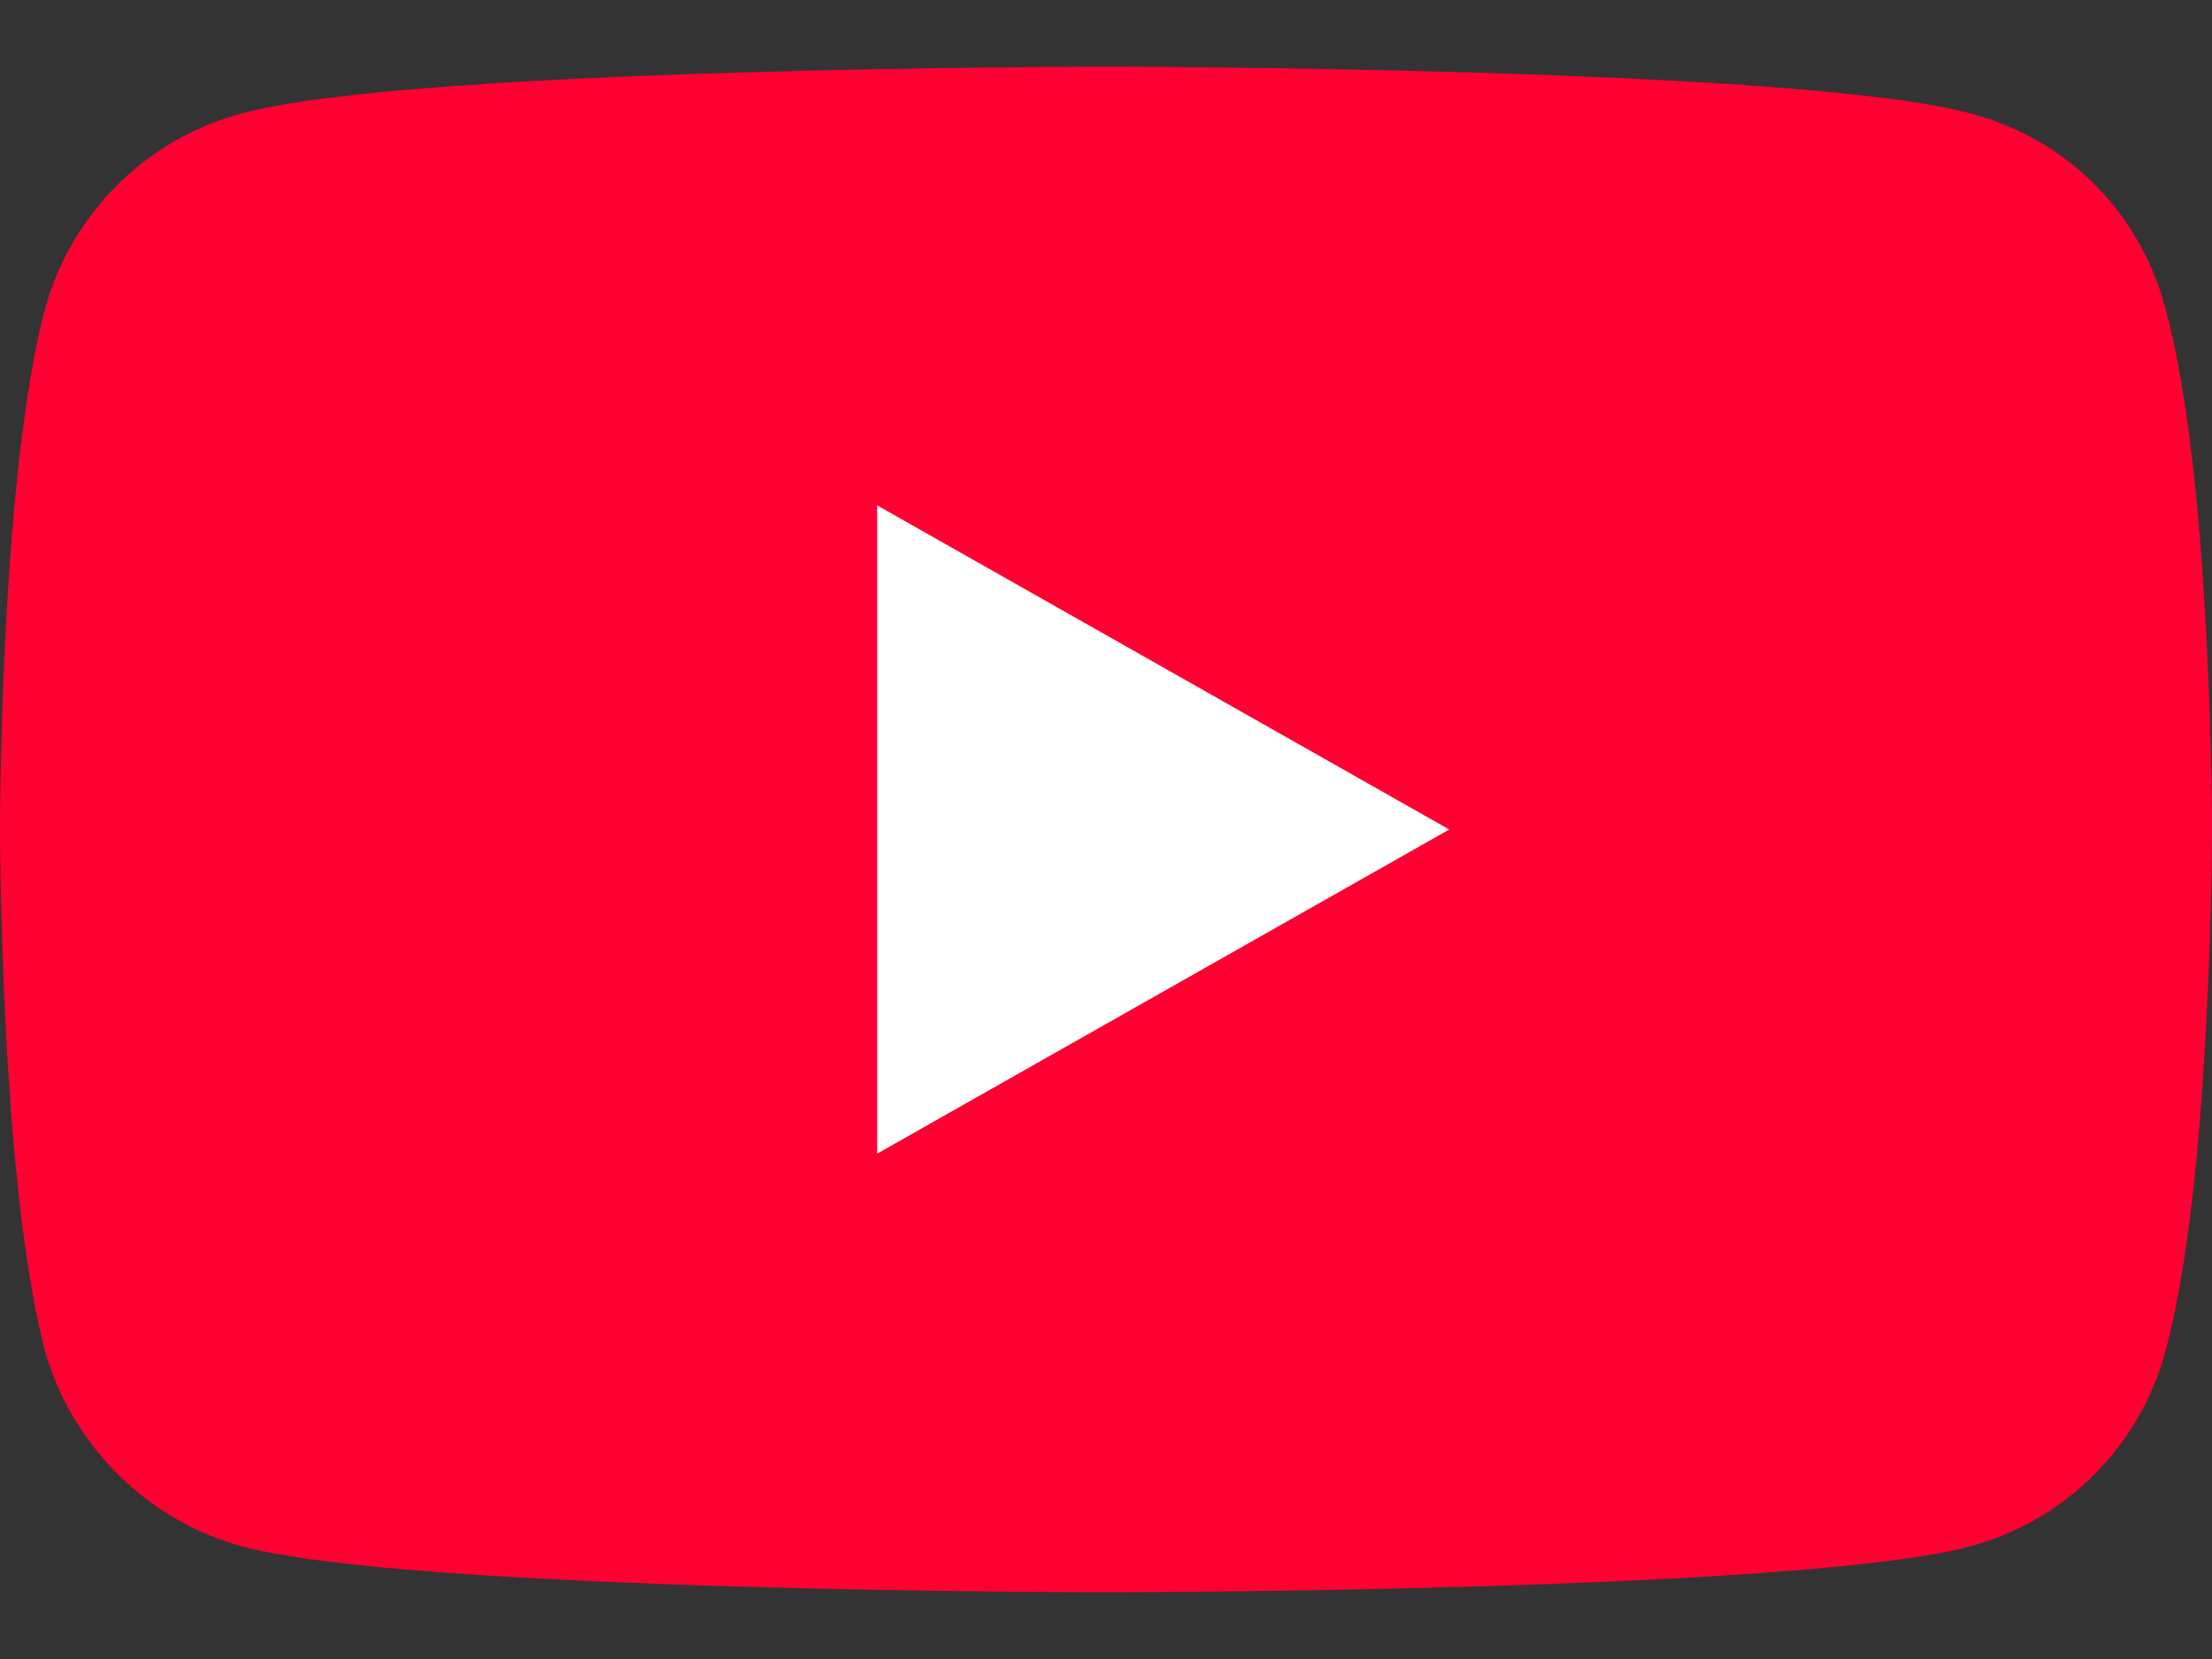
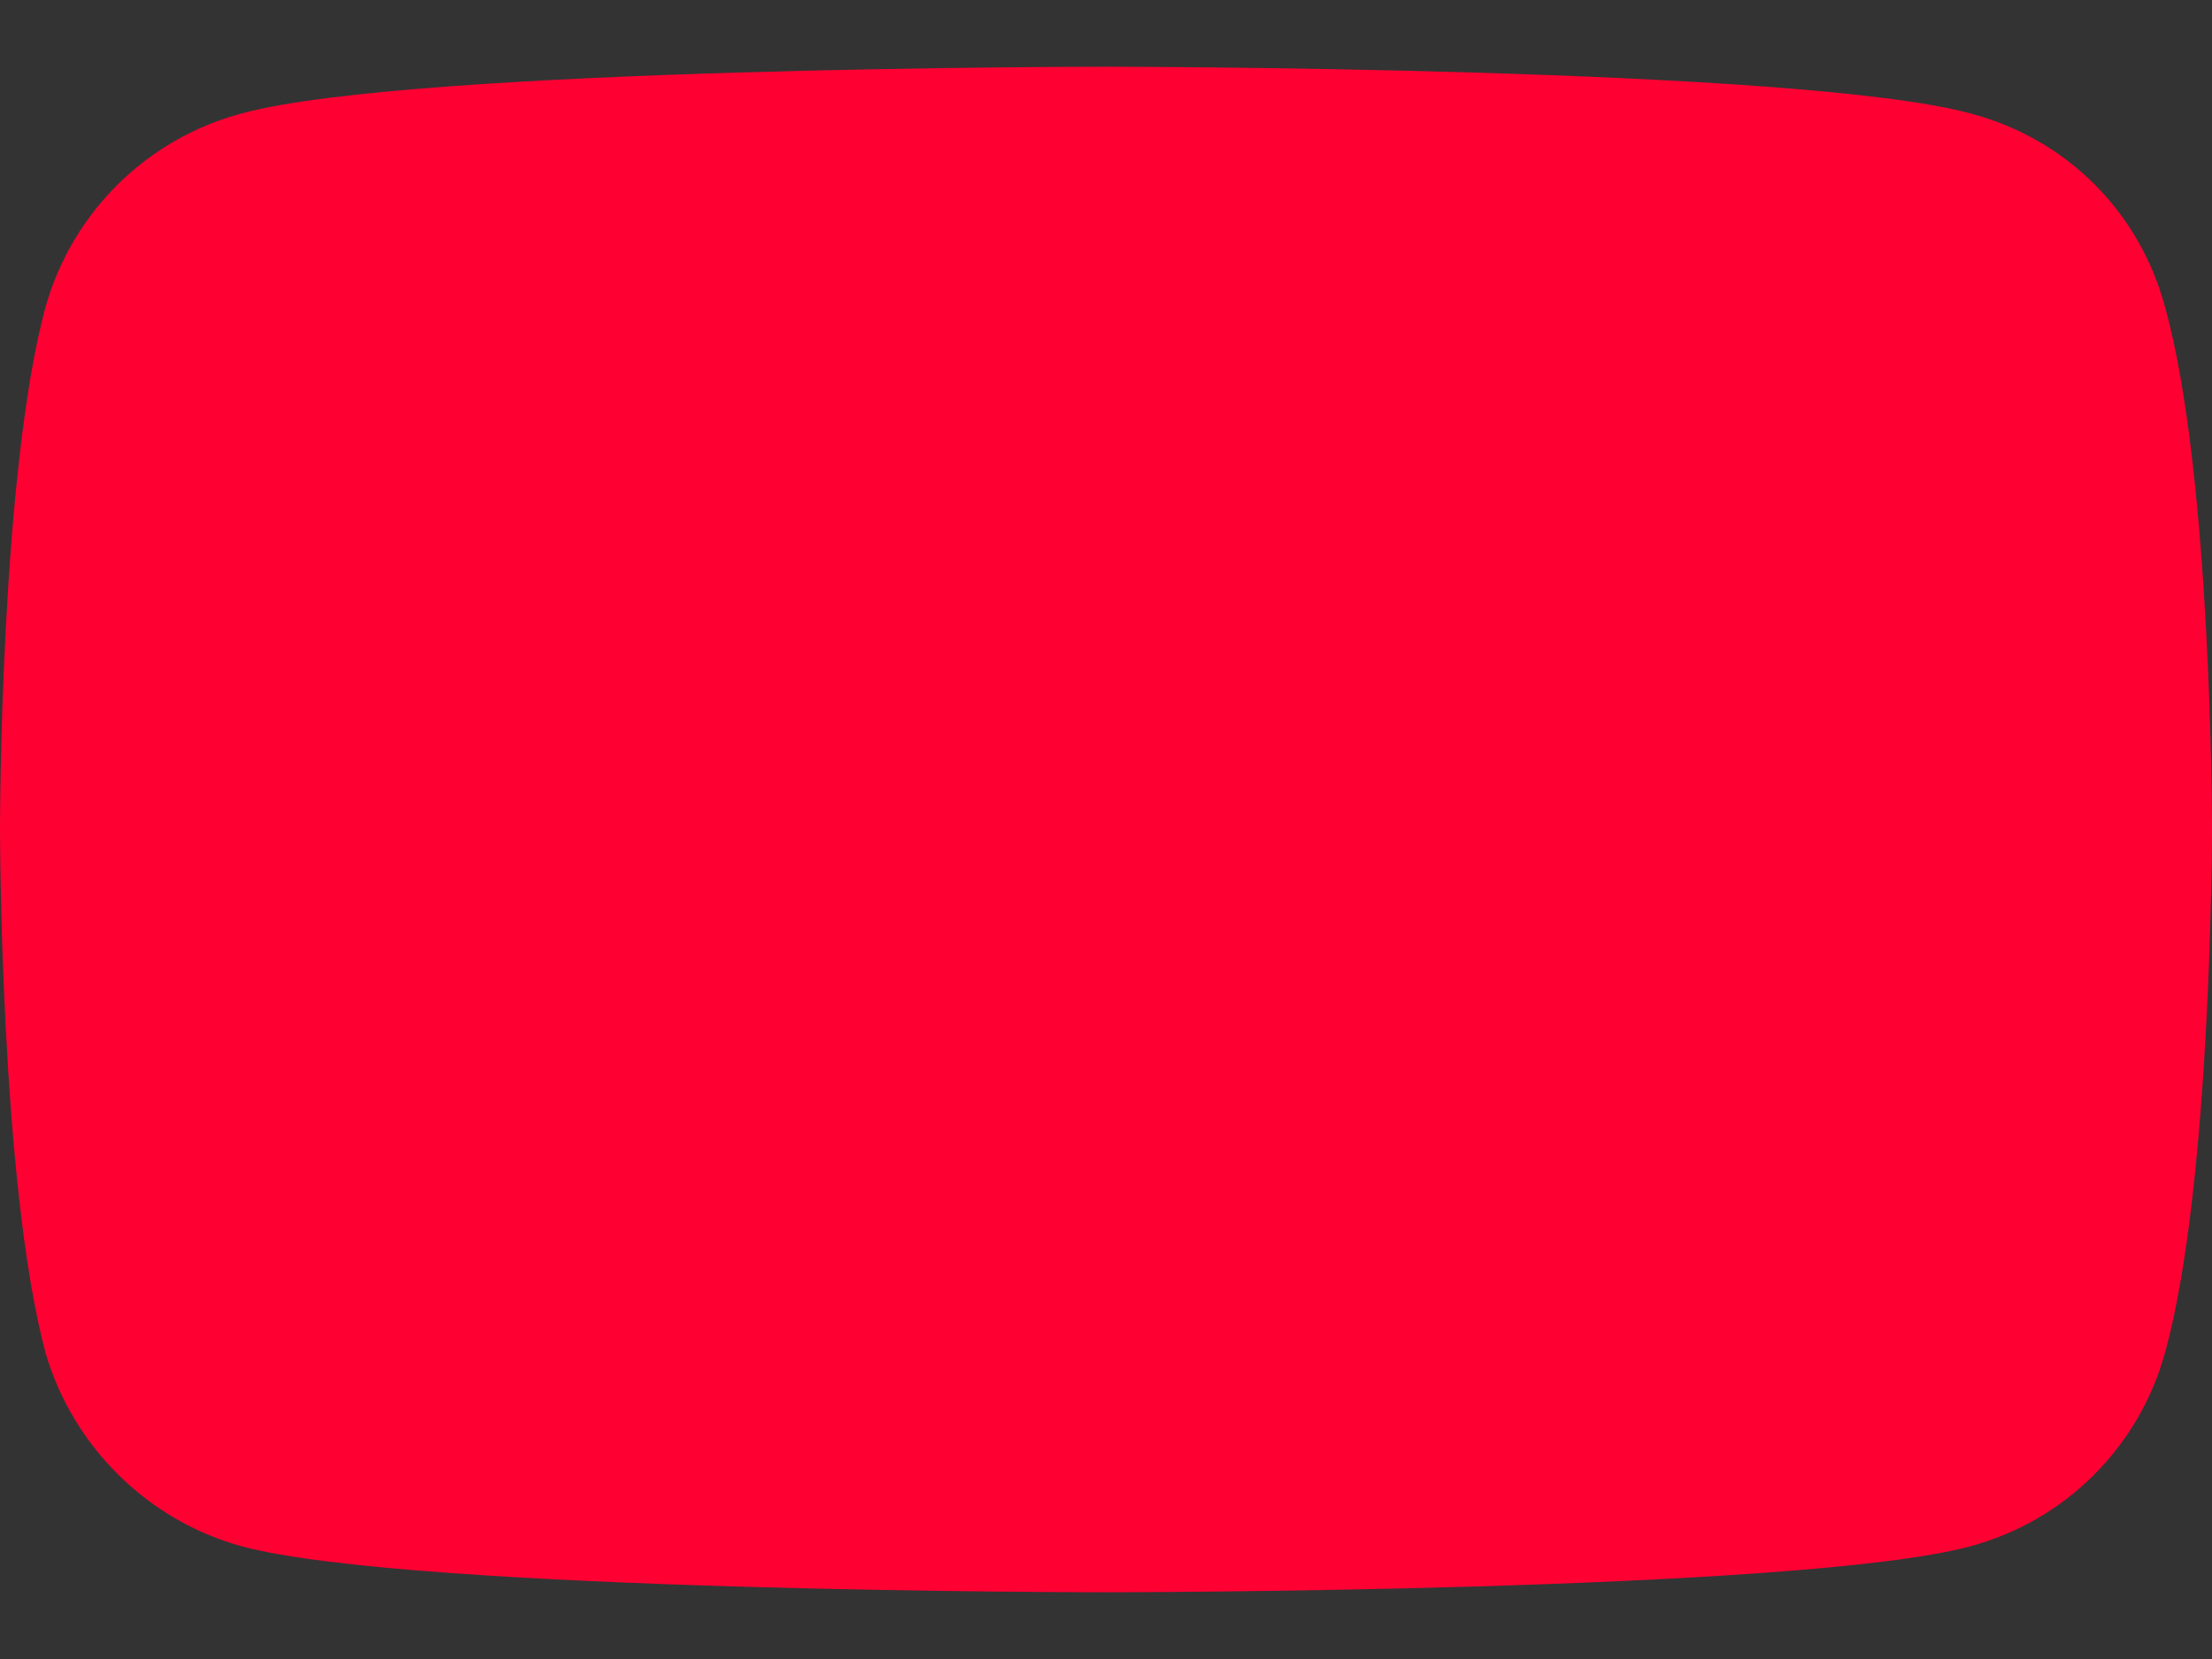
<svg xmlns="http://www.w3.org/2000/svg" width="24" height="18" viewBox="0 0 24 18" fill="none">
  <rect x="0" y="0" width="24" height="18" fill="#333333" stroke="none" />
  <path d="M11.987 17.276C11.987 17.276 19.506 17.276 21.371 16.779C22.421 16.498 23.21 15.687 23.488 14.685C24 12.848 24 8.983 24 8.983C24 8.983 24 5.143 23.488 3.323C23.21 2.297 22.421 1.502 21.371 1.229C19.506 0.724 11.987 0.724 11.987 0.724C11.987 0.724 4.486 0.724 2.629 1.229C1.596 1.502 0.79 2.297 0.496 3.323C0 5.143 0 8.983 0 8.983C0 8.983 0 12.848 0.496 14.685C0.79 15.687 1.596 16.498 2.629 16.779C4.486 17.276 11.987 17.276 11.987 17.276Z" fill="#FF0033" />
-   <path d="M15.724 9L9.517 5.483V12.517L15.724 9Z" fill="white" />
</svg>